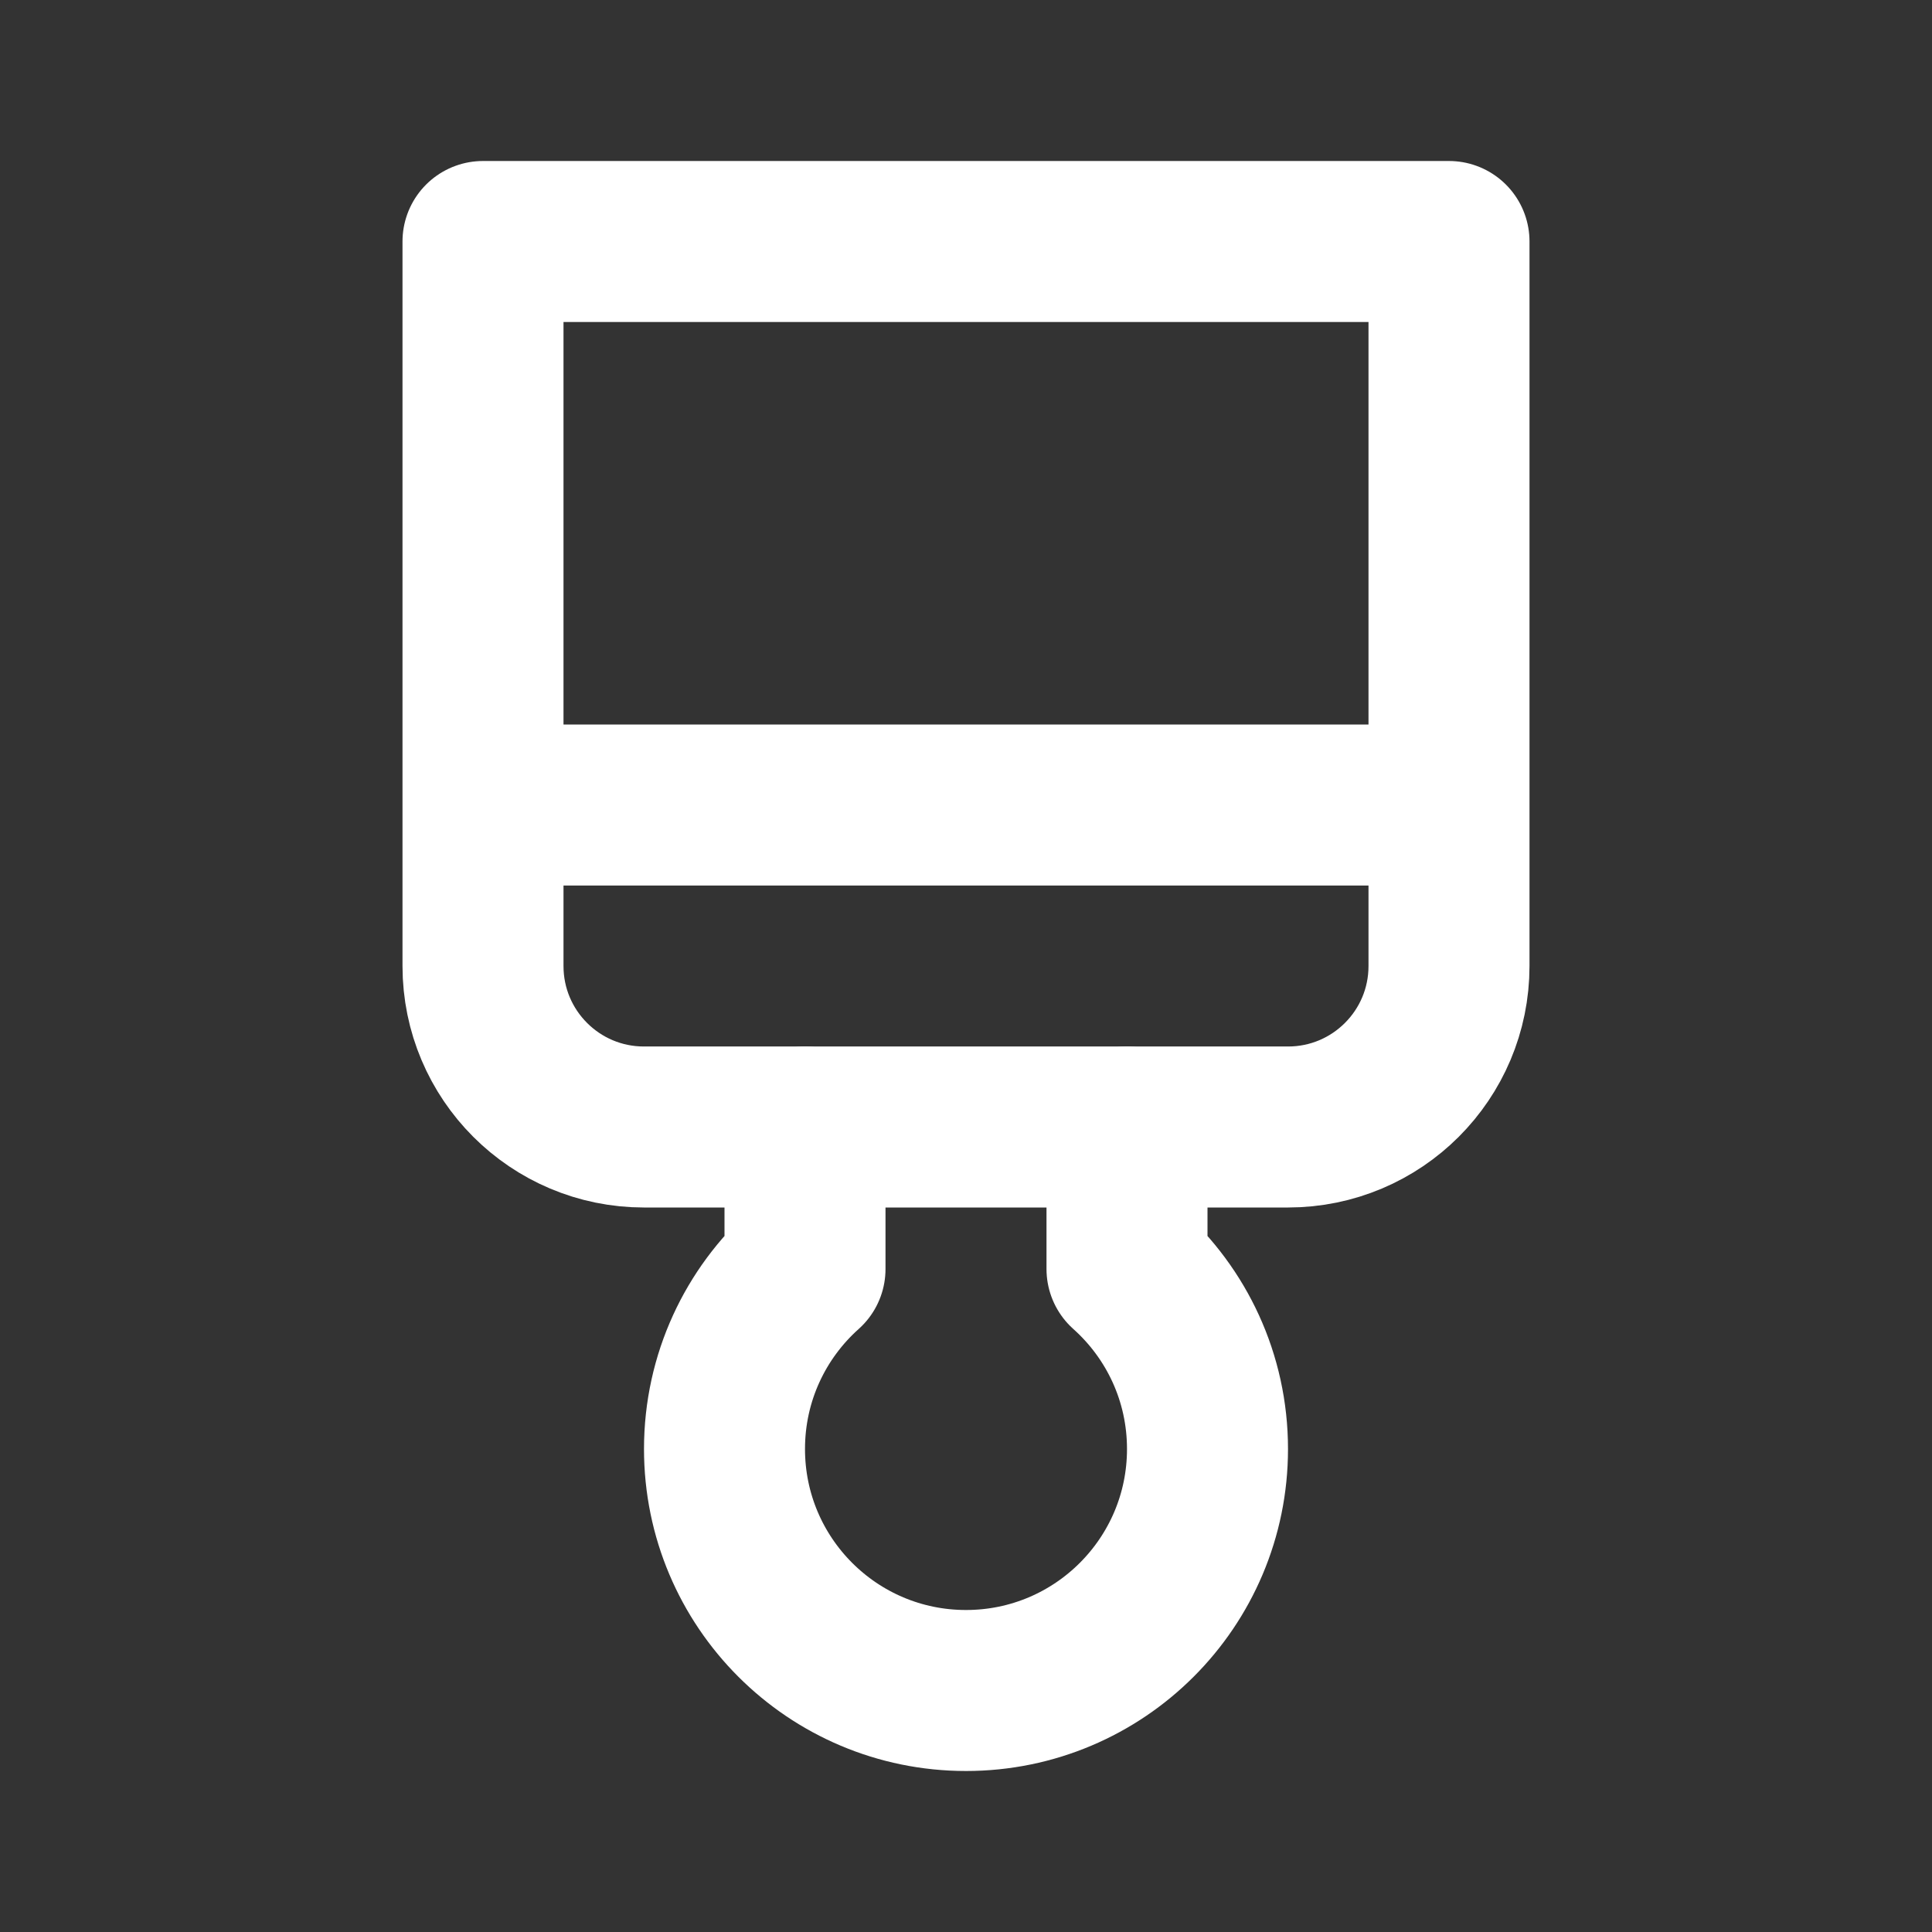
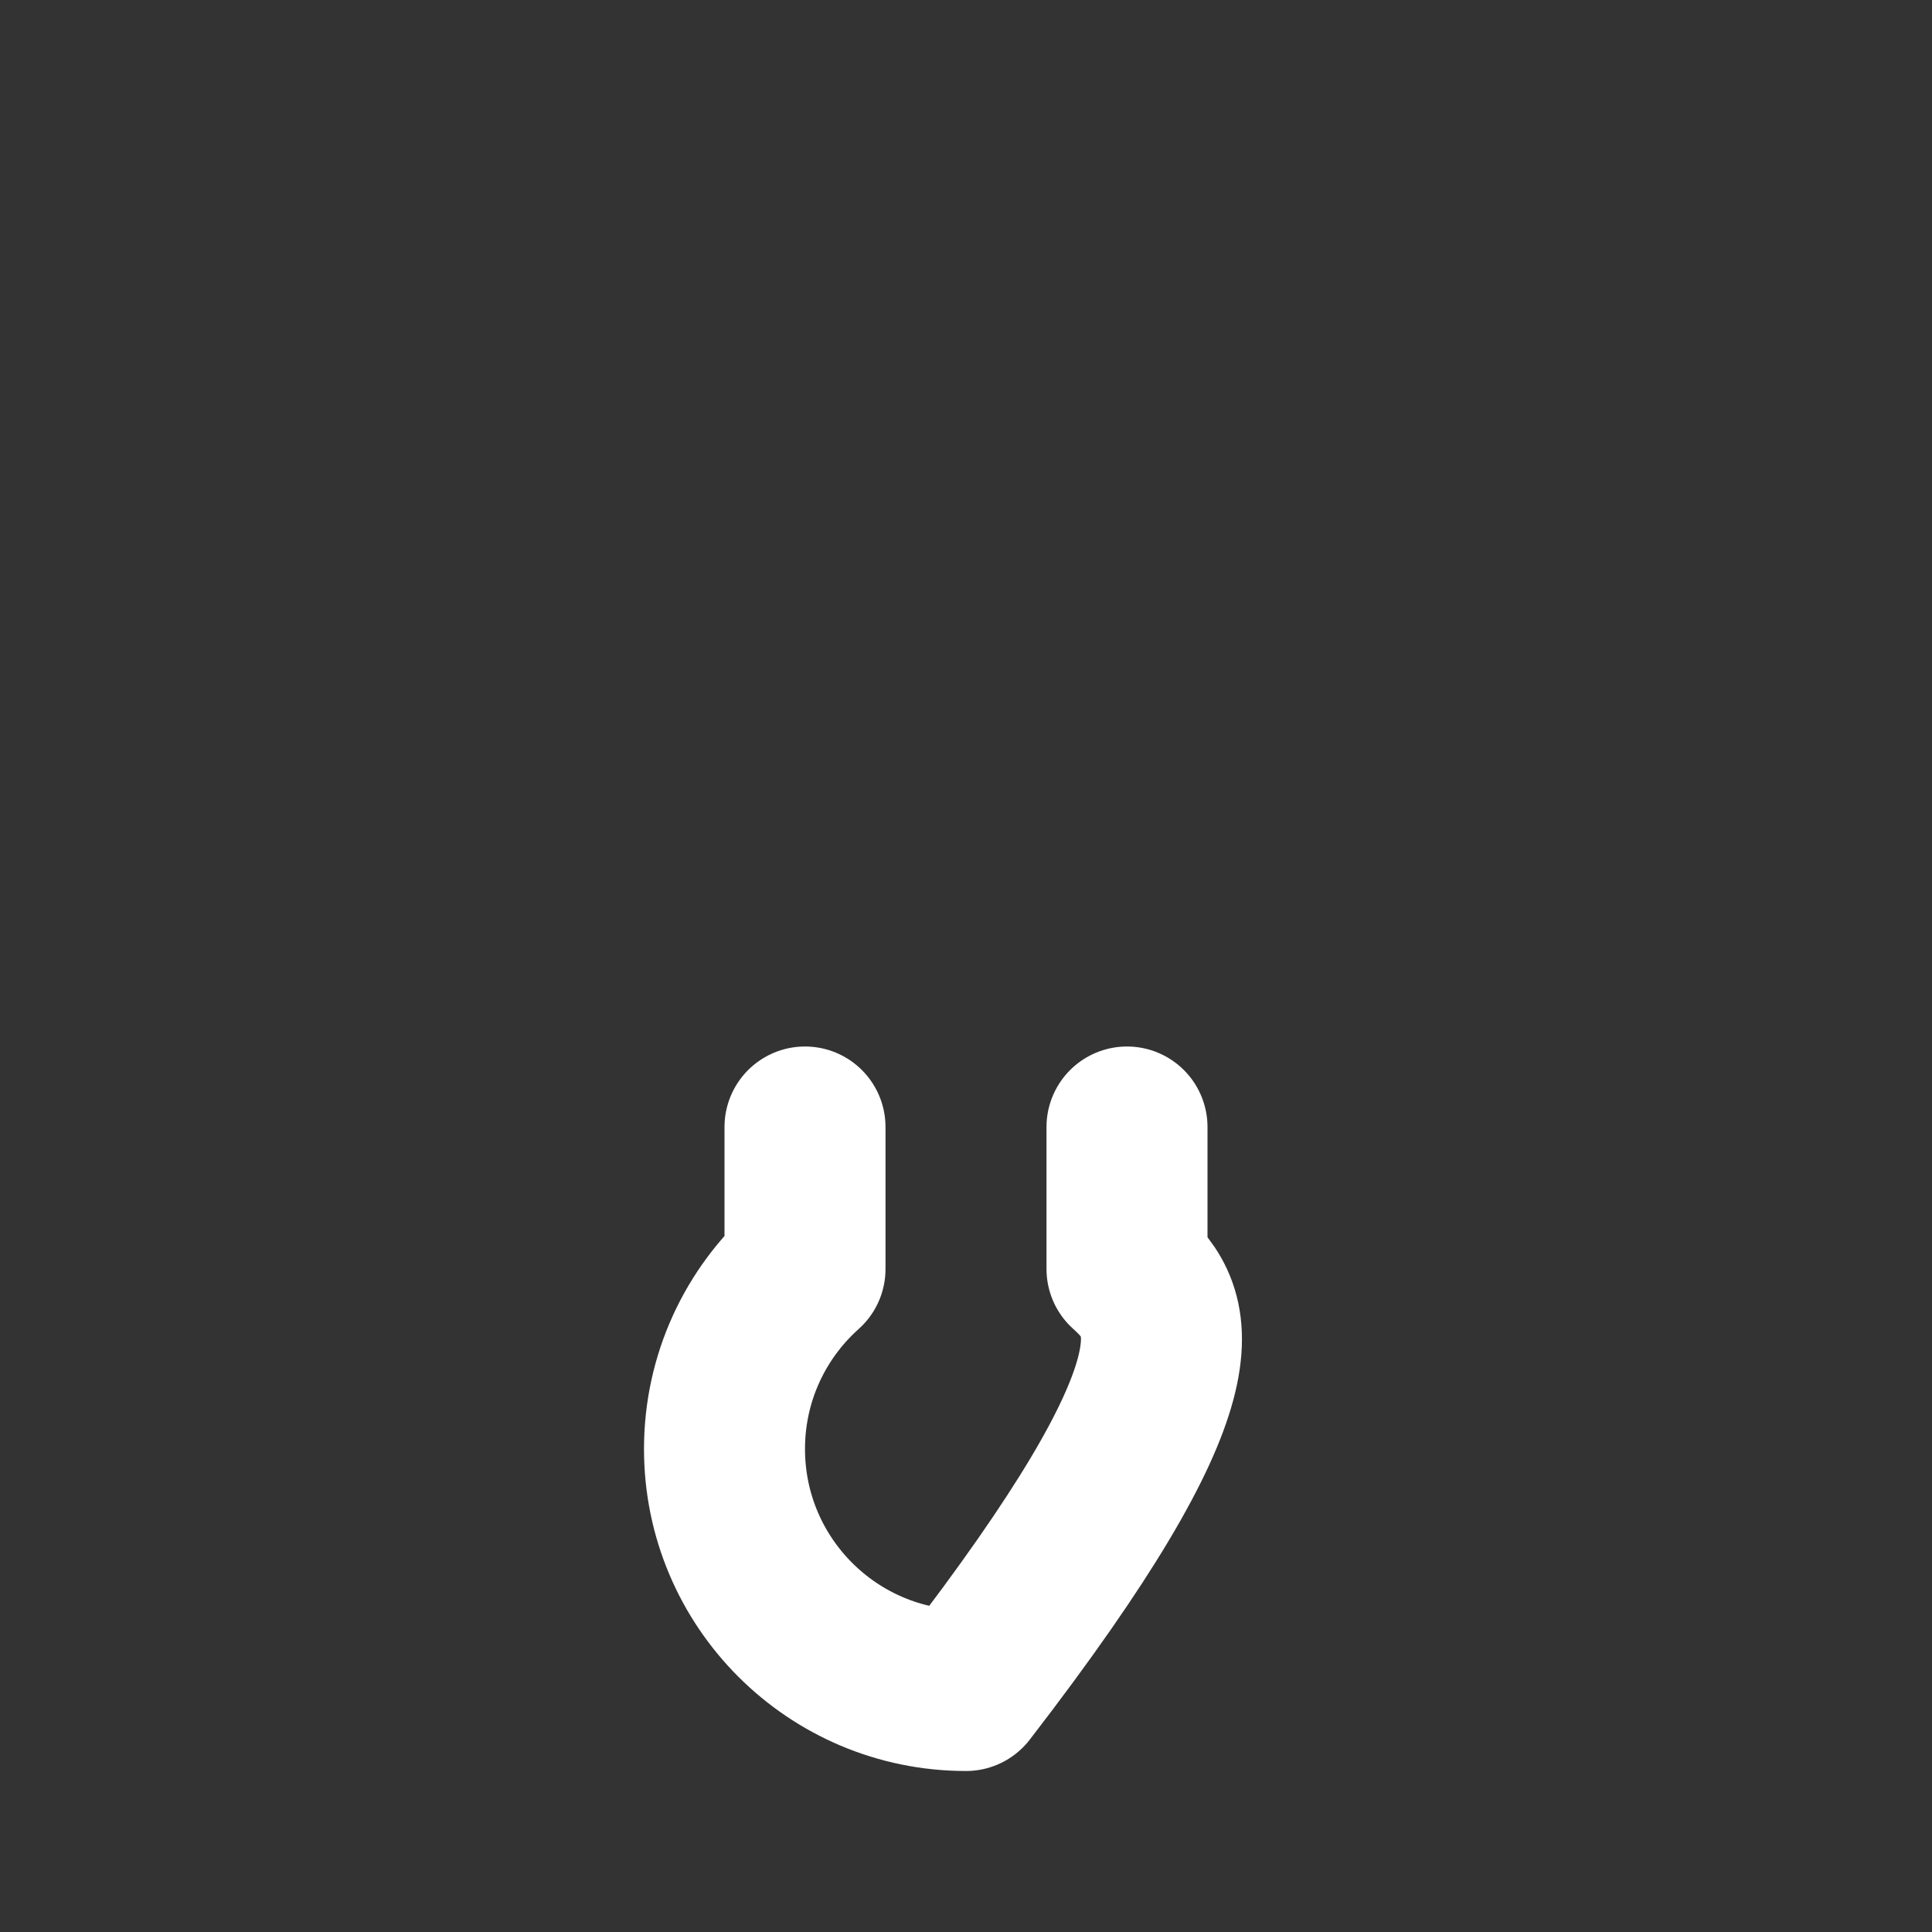
<svg xmlns="http://www.w3.org/2000/svg" width="24" height="24" viewBox="0 0 24 24" fill="none">
  <rect x="0" y="0" width="24" height="24" fill="#333333" stroke="none" />
-   <path d="M6 10V12C6 13.105 6.895 14 8 14H16C17.105 14 18 13.105 18 12V10M6 10V3H18V10M6 10H18" stroke="white" stroke-width="2" stroke-linecap="round" stroke-linejoin="round" />
-   <path d="M10 14V15.764C9.386 16.313 9 17.111 9 18C9 19.657 10.343 21 12 21C13.657 21 15 19.657 15 18C15 17.111 14.614 16.313 14 15.764V14" stroke="white" stroke-width="2" stroke-linecap="round" stroke-linejoin="round" />
+   <path d="M10 14V15.764C9.386 16.313 9 17.111 9 18C9 19.657 10.343 21 12 21C15 17.111 14.614 16.313 14 15.764V14" stroke="white" stroke-width="2" stroke-linecap="round" stroke-linejoin="round" />
</svg>